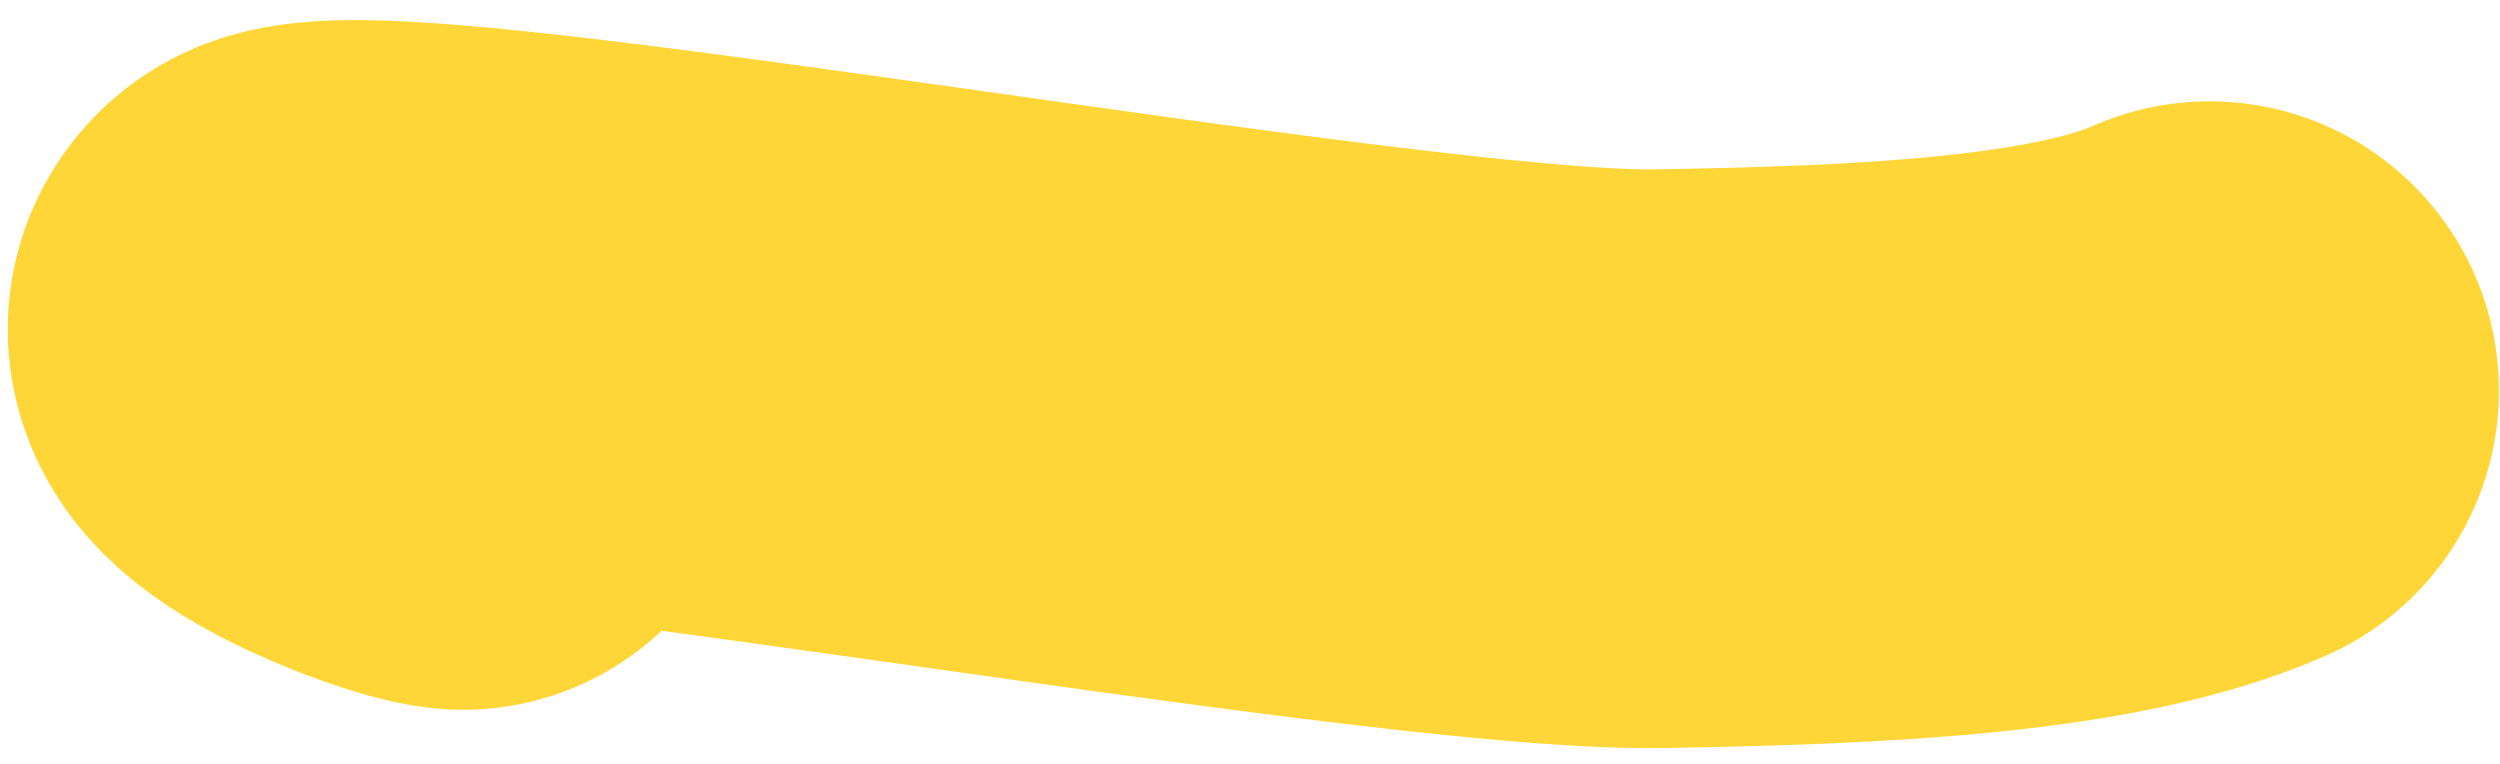
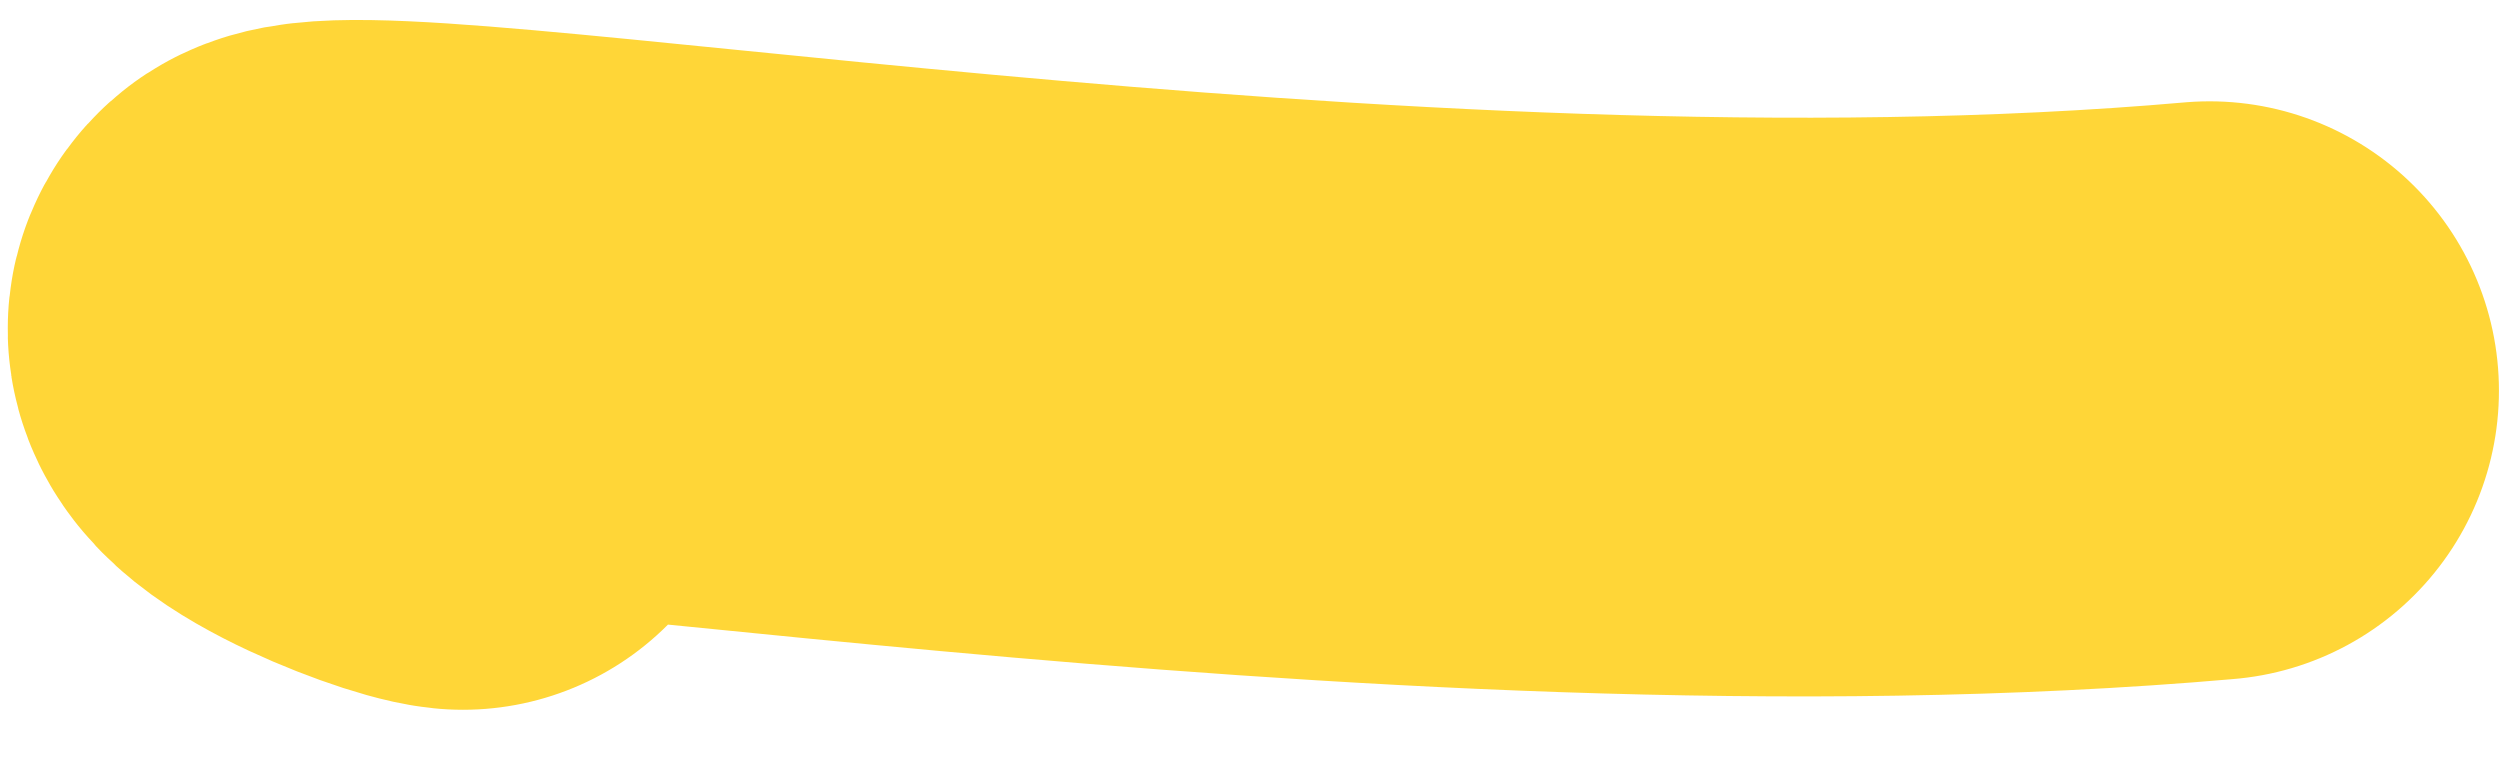
<svg xmlns="http://www.w3.org/2000/svg" width="108" height="33" viewBox="0 0 108 33" fill="none">
-   <path d="M95.454 16.877C90.141 19.235 81.052 19.663 71.68 19.816C59.799 20.011 15.436 11.609 13.097 13.702C11.384 15.235 18.532 18.013 19.999 18.162" stroke="#FFCB05" stroke-opacity="0.8" stroke-width="25" stroke-linecap="round" stroke-linejoin="round" />
+   <path d="M95.454 16.877C59.799 20.011 15.436 11.609 13.097 13.702C11.384 15.235 18.532 18.013 19.999 18.162" stroke="#FFCB05" stroke-opacity="0.8" stroke-width="25" stroke-linecap="round" stroke-linejoin="round" />
</svg>